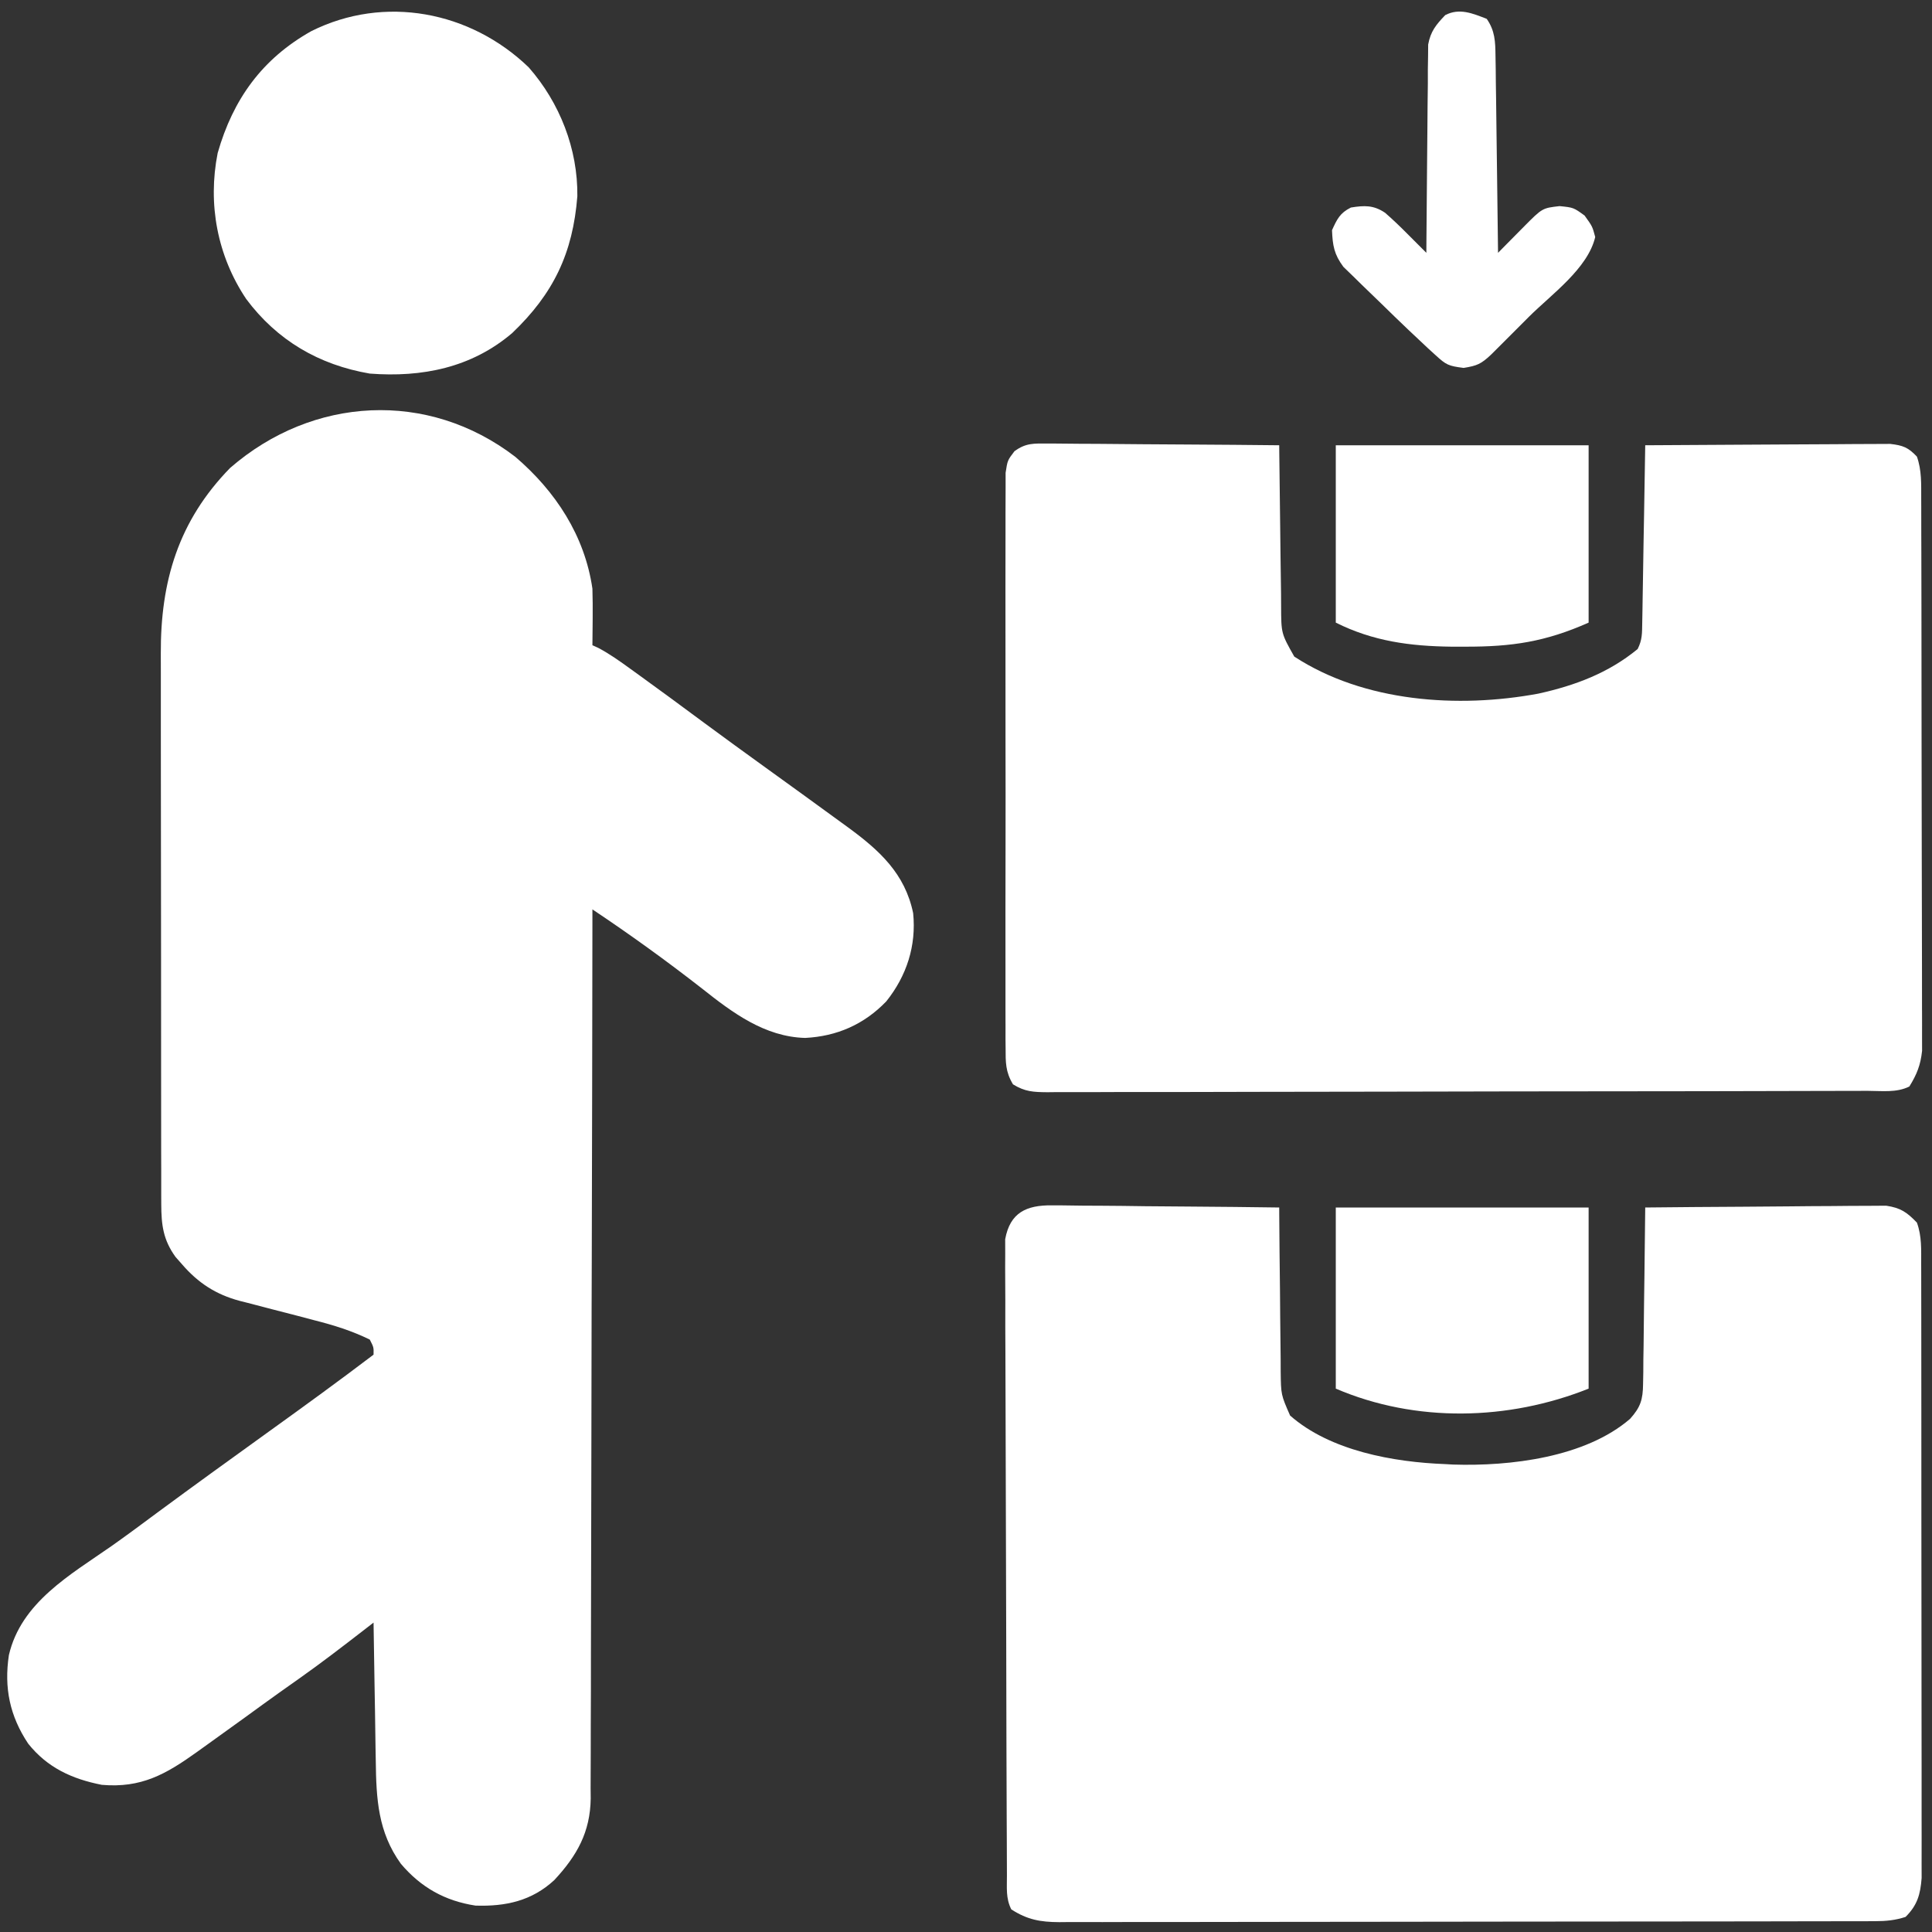
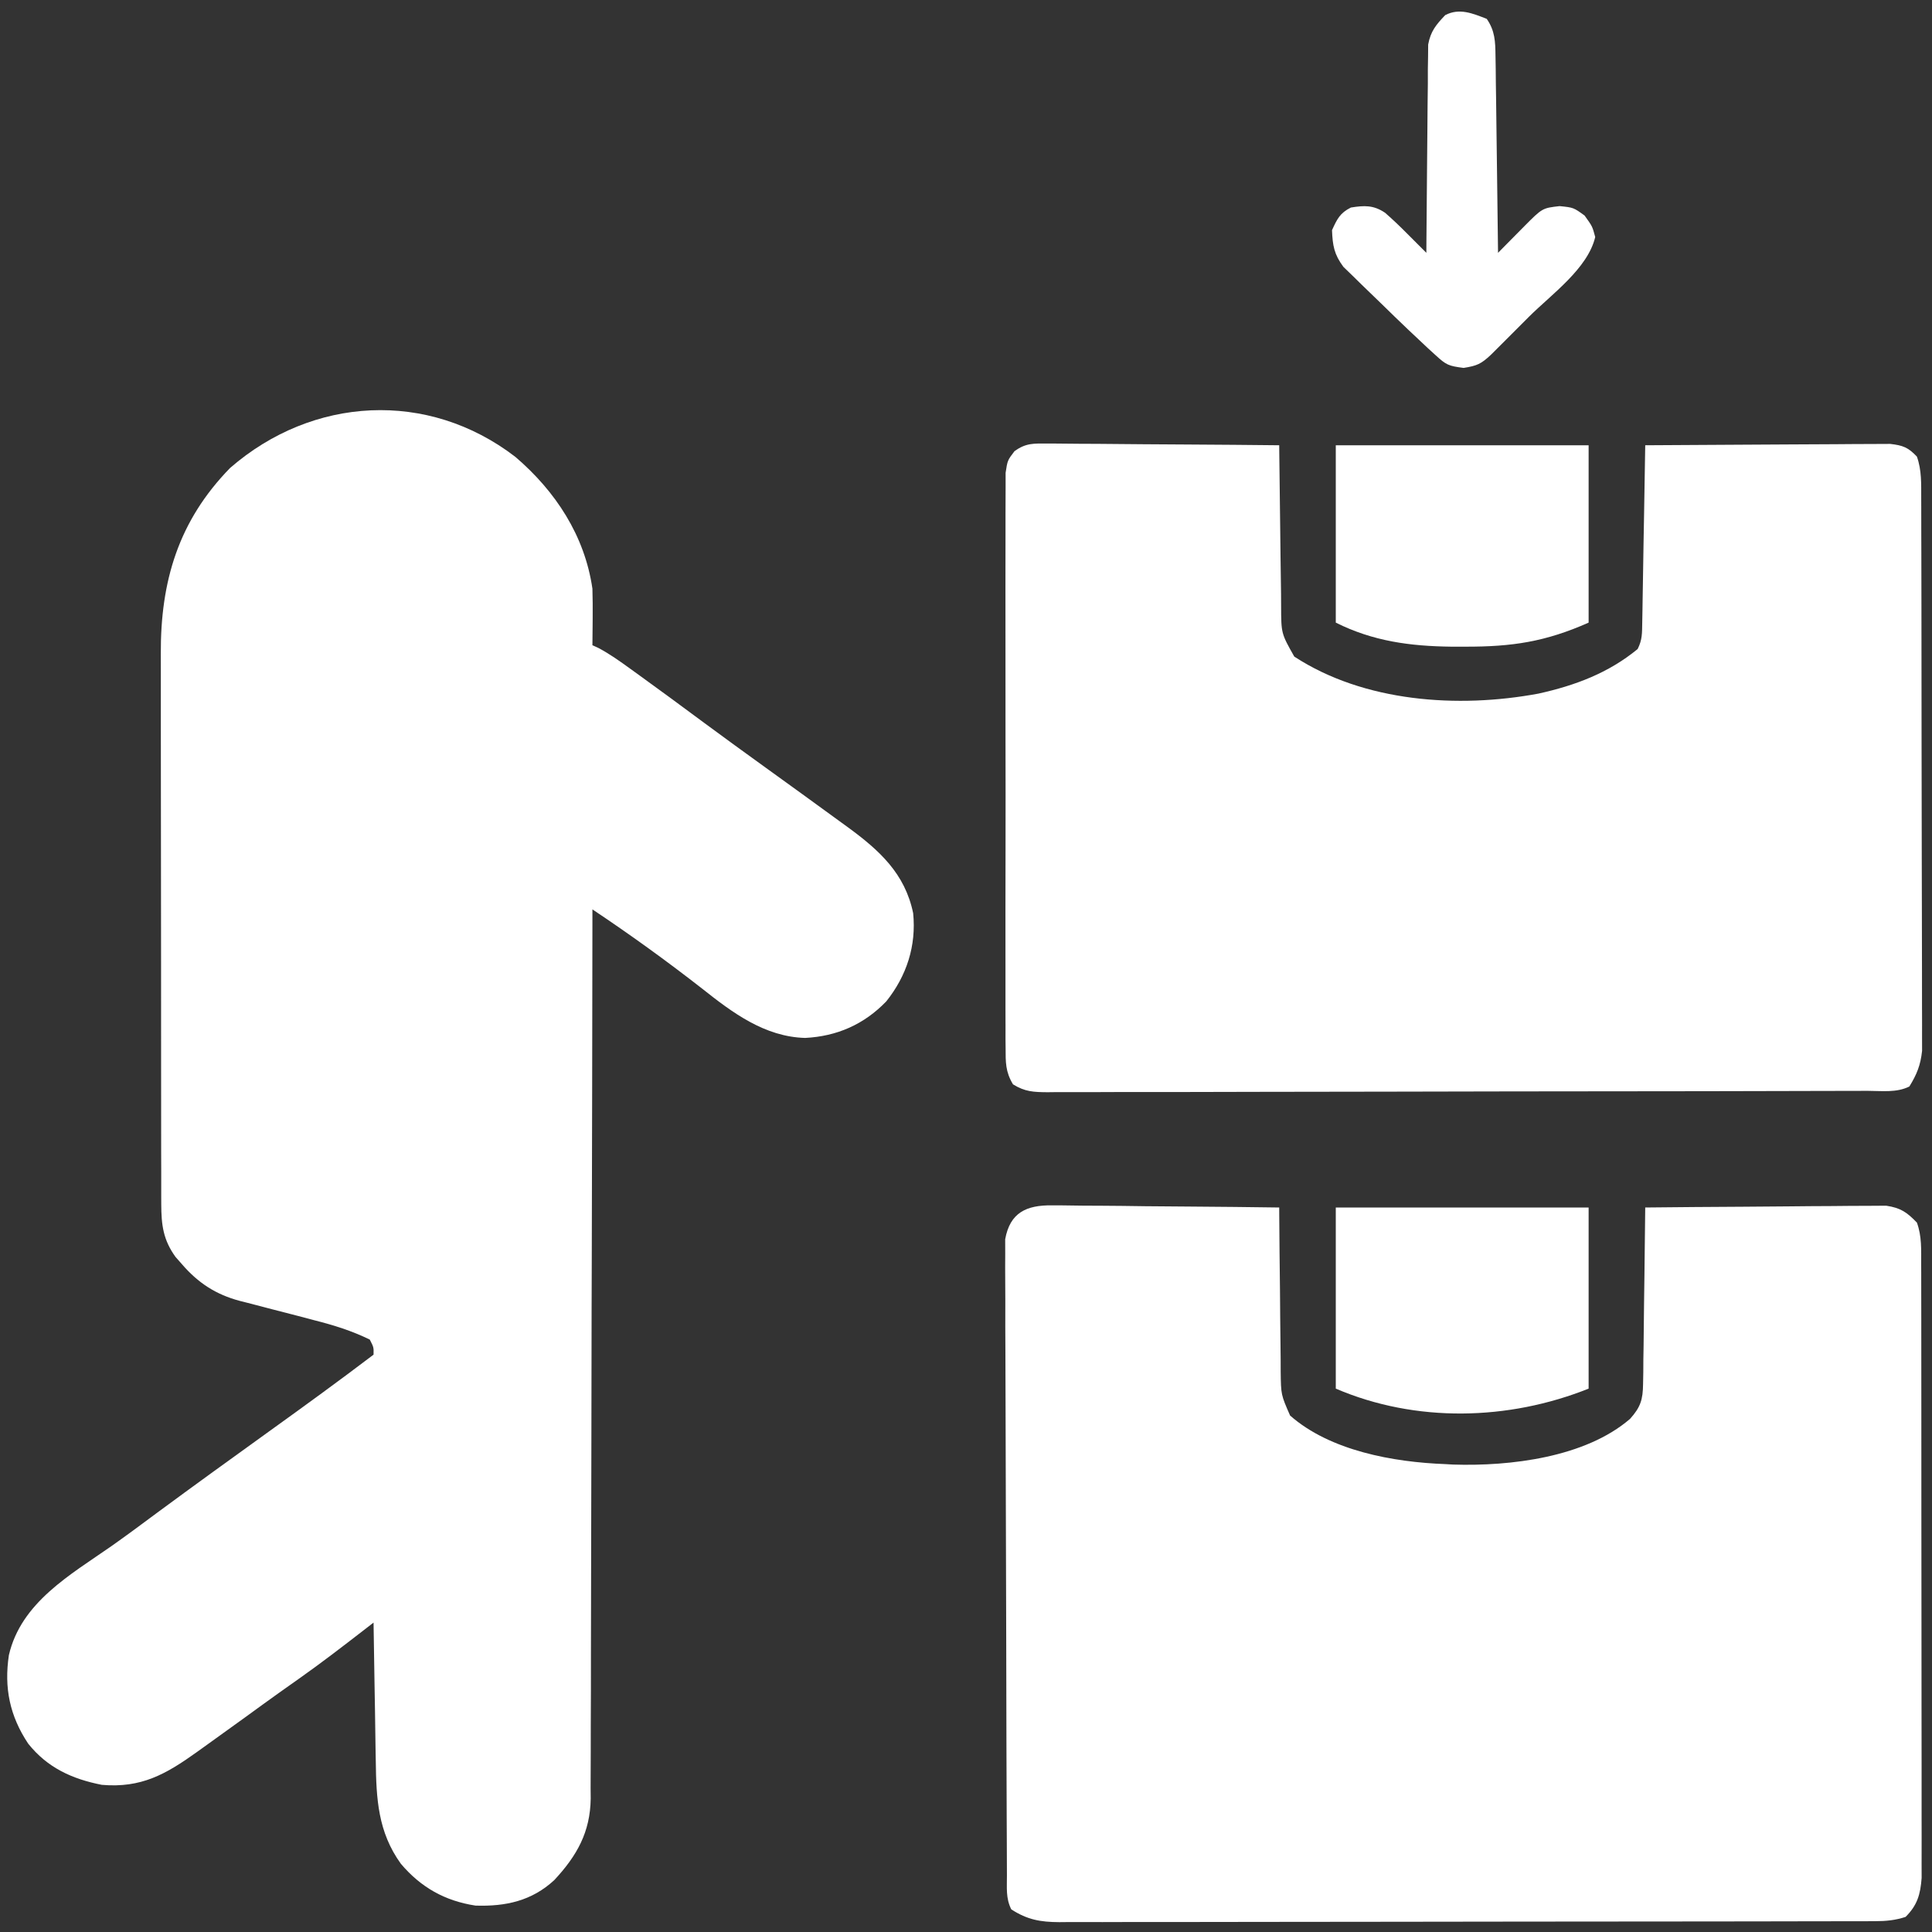
<svg xmlns="http://www.w3.org/2000/svg" width="60" height="60" viewBox="0 0 60 60" fill="none">
  <rect x="0" y="0" width="60" height="60" fill="#333333" stroke="none" />
  <g clip-path="url(#clip0_1725_5066)">
    <path d="M16.003 14.187C17.251 15.254 18.159 16.633 18.398 18.281C18.406 18.588 18.41 18.891 18.406 19.197C18.405 19.278 18.405 19.359 18.404 19.443C18.403 19.642 18.401 19.84 18.398 20.039C18.461 20.068 18.524 20.096 18.588 20.125C18.94 20.312 19.256 20.539 19.578 20.772C19.648 20.823 19.719 20.873 19.792 20.926C20.491 21.43 21.184 21.942 21.877 22.455C22.512 22.923 23.149 23.387 23.789 23.848C24.545 24.393 25.3 24.939 26.052 25.488C26.145 25.556 26.238 25.623 26.334 25.693C27.311 26.408 28.105 27.128 28.359 28.36C28.46 29.37 28.16 30.302 27.524 31.099C26.835 31.814 25.993 32.184 25.004 32.234C23.748 32.199 22.748 31.451 21.797 30.696C20.694 29.836 19.562 29.018 18.398 28.242C18.398 28.388 18.398 28.534 18.398 28.684C18.394 32.149 18.387 35.613 18.378 39.078C18.376 39.504 18.375 39.931 18.374 40.357C18.374 40.485 18.374 40.485 18.373 40.615C18.37 41.989 18.368 43.363 18.366 44.738C18.365 46.148 18.362 47.559 18.357 48.969C18.354 49.762 18.352 50.554 18.352 51.346C18.353 52.092 18.351 52.837 18.347 53.583C18.346 53.856 18.346 54.13 18.346 54.404C18.347 54.778 18.345 55.151 18.342 55.525C18.343 55.633 18.344 55.741 18.345 55.852C18.331 56.899 17.919 57.629 17.215 58.387C16.516 59.034 15.705 59.211 14.766 59.18C13.816 59.034 13.07 58.614 12.45 57.882C11.739 56.898 11.684 55.868 11.67 54.682C11.668 54.559 11.666 54.436 11.663 54.309C11.656 53.918 11.651 53.528 11.646 53.137C11.641 52.871 11.636 52.605 11.632 52.339C11.621 51.689 11.611 51.04 11.601 50.391C11.501 50.469 11.4 50.547 11.296 50.627C10.636 51.137 9.976 51.646 9.294 52.127C9.157 52.223 9.021 52.32 8.884 52.417C8.777 52.493 8.777 52.493 8.668 52.57C8.324 52.815 7.983 53.064 7.642 53.312C7.205 53.629 6.767 53.944 6.328 54.258C6.257 54.309 6.186 54.36 6.112 54.413C5.148 55.103 4.386 55.535 3.164 55.43C2.238 55.249 1.472 54.898 0.875 54.15C0.303 53.29 0.123 52.418 0.276 51.401C0.655 49.766 2.177 48.911 3.464 48.014C3.936 47.681 4.399 47.337 4.863 46.992C6.022 46.136 7.191 45.293 8.36 44.451C9.449 43.668 10.533 42.881 11.601 42.07C11.607 41.844 11.607 41.844 11.484 41.602C10.927 41.329 10.363 41.154 9.763 41.002C9.592 40.957 9.422 40.912 9.252 40.867C8.987 40.798 8.722 40.73 8.457 40.662C8.199 40.596 7.941 40.528 7.683 40.46C7.604 40.44 7.526 40.42 7.445 40.4C6.704 40.202 6.153 39.843 5.654 39.265C5.587 39.189 5.52 39.113 5.451 39.035C5.069 38.506 5.01 38.044 5.008 37.399C5.008 37.28 5.008 37.28 5.007 37.159C5.006 36.893 5.006 36.628 5.007 36.362C5.006 36.172 5.006 35.981 5.005 35.791C5.003 35.273 5.003 34.756 5.004 34.238C5.004 33.806 5.003 33.373 5.003 32.94C5.001 31.919 5.001 30.897 5.002 29.875C5.003 28.823 5.001 27.772 4.999 26.72C4.997 25.815 4.996 24.911 4.996 24.006C4.997 23.467 4.996 22.927 4.995 22.388C4.993 21.88 4.993 21.372 4.995 20.864C4.995 20.678 4.995 20.492 4.994 20.307C4.983 18.054 5.539 16.179 7.148 14.531C9.711 12.306 13.291 12.104 16.003 14.187Z" fill="white" />
    <path d="M32.662 37.433C32.739 37.433 32.816 37.433 32.895 37.433C33.146 37.434 33.398 37.438 33.65 37.443C33.825 37.444 34 37.445 34.175 37.445C34.635 37.447 35.095 37.453 35.555 37.46C36.025 37.466 36.494 37.468 36.964 37.471C37.885 37.477 38.806 37.487 39.727 37.5C39.727 37.612 39.727 37.612 39.728 37.727C39.733 38.509 39.741 39.29 39.751 40.071C39.754 40.363 39.757 40.654 39.758 40.946C39.761 41.365 39.766 41.784 39.772 42.203C39.773 42.334 39.773 42.464 39.773 42.598C39.782 43.315 39.782 43.315 40.065 43.961C41.308 45.056 43.276 45.409 44.883 45.469C44.963 45.473 45.043 45.478 45.126 45.483C46.898 45.54 49.233 45.264 50.625 44.062C50.95 43.699 51.021 43.466 51.027 42.981C51.031 42.798 51.031 42.798 51.034 42.611C51.035 42.481 51.036 42.35 51.036 42.215C51.039 42.08 51.041 41.946 51.043 41.807C51.049 41.377 51.053 40.947 51.057 40.517C51.061 40.226 51.065 39.935 51.069 39.643C51.079 38.929 51.087 38.214 51.094 37.5C52.107 37.489 53.121 37.481 54.135 37.476C54.605 37.473 55.076 37.47 55.547 37.465C56.001 37.459 56.455 37.457 56.91 37.455C57.083 37.455 57.256 37.453 57.429 37.45C57.672 37.447 57.915 37.447 58.158 37.447C58.296 37.446 58.434 37.445 58.577 37.444C59.026 37.512 59.218 37.644 59.531 37.969C59.686 38.389 59.663 38.816 59.664 39.26C59.664 39.342 59.665 39.425 59.665 39.51C59.666 39.788 59.666 40.065 59.666 40.342C59.666 40.541 59.666 40.74 59.667 40.939C59.668 41.479 59.668 42.019 59.668 42.559C59.668 43.01 59.669 43.461 59.669 43.912C59.67 44.975 59.67 46.039 59.67 47.102C59.67 48.2 59.671 49.297 59.673 50.395C59.675 51.337 59.675 52.279 59.675 53.221C59.675 53.783 59.676 54.346 59.677 54.909C59.678 55.438 59.678 55.967 59.677 56.496C59.677 56.69 59.677 56.884 59.678 57.079C59.679 57.344 59.678 57.609 59.677 57.874C59.678 58.022 59.678 58.171 59.678 58.323C59.639 58.836 59.545 59.166 59.18 59.531C58.862 59.636 58.572 59.663 58.24 59.664C58.1 59.664 58.1 59.664 57.958 59.665C57.805 59.665 57.805 59.665 57.649 59.665C57.541 59.665 57.432 59.666 57.321 59.666C56.956 59.667 56.592 59.667 56.227 59.667C55.966 59.668 55.705 59.668 55.444 59.669C54.734 59.67 54.025 59.671 53.315 59.672C52.872 59.672 52.429 59.673 51.985 59.673C50.758 59.675 49.531 59.676 48.304 59.676C48.186 59.676 48.186 59.676 48.066 59.676C47.948 59.676 47.948 59.676 47.827 59.676C47.668 59.676 47.508 59.676 47.349 59.676C47.27 59.676 47.191 59.676 47.109 59.677C45.827 59.677 44.545 59.679 43.263 59.682C41.946 59.685 40.63 59.686 39.313 59.686C38.574 59.686 37.835 59.687 37.096 59.689C36.401 59.691 35.706 59.691 35.011 59.69C34.756 59.69 34.5 59.691 34.245 59.692C33.897 59.693 33.549 59.693 33.201 59.691C33.099 59.692 32.998 59.693 32.894 59.694C32.313 59.69 31.909 59.622 31.406 59.297C31.232 58.948 31.273 58.631 31.271 58.242C31.27 58.156 31.27 58.071 31.27 57.983C31.268 57.695 31.267 57.407 31.267 57.12C31.265 56.914 31.265 56.708 31.264 56.502C31.261 55.825 31.259 55.148 31.257 54.471C31.256 54.239 31.256 54.006 31.255 53.773C31.253 52.805 31.25 51.837 31.249 50.868C31.247 49.48 31.243 48.091 31.237 46.702C31.232 45.726 31.23 44.751 31.229 43.775C31.229 43.192 31.227 42.608 31.224 42.025C31.22 41.477 31.219 40.928 31.221 40.38C31.221 40.178 31.22 39.977 31.218 39.776C31.215 39.501 31.216 39.226 31.218 38.951C31.217 38.797 31.217 38.643 31.217 38.485C31.367 37.657 31.878 37.426 32.662 37.433Z" fill="white" />
    <path d="M32.542 13.775C32.62 13.775 32.698 13.775 32.778 13.775C33.035 13.775 33.291 13.779 33.547 13.782C33.725 13.783 33.903 13.784 34.081 13.784C34.548 13.786 35.016 13.791 35.484 13.796C35.962 13.801 36.439 13.803 36.917 13.805C37.853 13.81 38.79 13.818 39.727 13.828C39.727 13.902 39.728 13.975 39.729 14.051C39.736 14.817 39.746 15.583 39.757 16.349C39.761 16.635 39.764 16.921 39.767 17.207C39.771 17.618 39.777 18.029 39.784 18.44C39.785 18.568 39.785 18.695 39.786 18.827C39.789 19.672 39.789 19.672 40.195 20.391C42.363 21.805 45.278 22.005 47.776 21.541C48.915 21.29 49.953 20.901 50.859 20.156C51.005 19.865 50.995 19.662 51.001 19.336C51.003 19.214 51.005 19.092 51.008 18.966C51.01 18.834 51.012 18.702 51.014 18.566C51.017 18.364 51.017 18.364 51.021 18.157C51.029 17.725 51.036 17.293 51.042 16.86C51.047 16.568 51.053 16.275 51.058 15.983C51.07 15.265 51.082 14.546 51.094 13.828C52.125 13.82 53.156 13.814 54.186 13.81C54.665 13.808 55.144 13.806 55.623 13.802C56.084 13.798 56.546 13.796 57.008 13.795C57.185 13.794 57.361 13.793 57.537 13.791C57.784 13.788 58.031 13.788 58.278 13.788C58.418 13.787 58.559 13.787 58.704 13.786C59.098 13.832 59.259 13.893 59.531 14.18C59.682 14.604 59.664 15.028 59.665 15.474C59.665 15.557 59.666 15.64 59.666 15.726C59.667 16.005 59.667 16.284 59.667 16.562C59.668 16.762 59.668 16.962 59.669 17.162C59.671 17.705 59.671 18.247 59.672 18.79C59.672 19.129 59.673 19.468 59.673 19.808C59.675 20.869 59.676 21.93 59.676 22.991C59.677 24.216 59.679 25.441 59.682 26.666C59.685 27.613 59.686 27.559 59.686 28.506C59.686 29.072 59.687 29.637 59.689 30.203C59.691 30.735 59.691 31.267 59.69 31.799C59.69 31.994 59.691 31.189 59.692 31.384C59.693 31.65 59.693 31.917 59.691 32.184C59.692 32.333 59.692 32.482 59.692 32.635C59.644 33.079 59.53 33.364 59.297 33.742C58.897 33.942 58.441 33.877 58.001 33.877C57.889 33.877 57.778 33.877 57.663 33.878C57.288 33.879 56.912 33.88 56.537 33.88C56.269 33.881 56 33.882 55.732 33.882C55.002 33.885 54.271 33.886 53.541 33.887C53.085 33.887 52.629 33.888 52.173 33.889C50.911 33.891 49.649 33.892 48.387 33.893C48.06 33.894 47.732 33.894 47.405 33.894C47.323 33.894 47.242 33.894 47.158 33.894C45.839 33.895 44.519 33.898 43.2 33.902C41.846 33.906 40.492 33.908 39.138 33.908C38.378 33.908 37.617 33.91 36.857 33.913C36.142 33.915 35.427 33.916 34.712 33.914C34.449 33.914 34.186 33.915 33.923 33.917C33.565 33.919 33.207 33.918 32.849 33.916C32.692 33.918 32.692 33.918 32.532 33.92C32.097 33.916 31.834 33.907 31.459 33.675C31.224 33.281 31.23 32.994 31.23 32.537C31.229 32.45 31.228 32.364 31.227 32.275C31.225 31.986 31.227 31.698 31.228 31.409C31.228 31.201 31.227 31.994 31.226 31.787C31.224 31.224 31.225 30.662 31.226 30.099C31.227 29.511 31.226 28.922 31.225 28.334C31.225 27.345 31.226 27.357 31.228 26.369C31.23 25.226 31.23 24.083 31.227 22.939C31.225 21.959 31.225 20.978 31.226 19.997C31.227 19.411 31.227 18.825 31.225 18.239C31.224 17.688 31.225 17.137 31.227 16.586C31.228 16.383 31.228 16.181 31.227 15.979C31.226 15.703 31.227 15.427 31.23 15.151C31.23 14.996 31.23 14.842 31.23 14.683C31.289 14.297 31.289 14.297 31.505 14.013C31.859 13.754 32.107 13.772 32.542 13.775Z" fill="white" />
-     <path d="M16.419 2.091C17.385 3.191 17.948 4.629 17.93 6.094C17.791 7.864 17.188 9.12 15.908 10.342C14.644 11.421 13.107 11.726 11.484 11.602C9.903 11.331 8.605 10.571 7.647 9.287C6.748 7.943 6.446 6.338 6.76 4.752C7.237 3.08 8.144 1.823 9.668 0.967C11.937 -0.166 14.606 0.343 16.419 2.091Z" fill="white" />
    <path d="M41.484 37.5C44.075 37.5 46.666 37.5 49.336 37.5C49.336 39.356 49.336 41.212 49.336 43.125C46.848 44.12 43.971 44.191 41.484 43.125C41.484 41.269 41.484 39.413 41.484 37.5Z" fill="white" />
    <path d="M41.484 13.828C44.075 13.828 46.666 13.828 49.336 13.828C49.336 15.646 49.336 17.463 49.336 19.336C47.991 19.934 46.956 20.085 45.513 20.083C45.368 20.083 45.224 20.083 45.075 20.083C43.792 20.067 42.644 19.916 41.484 19.336C41.484 17.518 41.484 15.701 41.484 13.828Z" fill="white" />
    <path d="M46.172 0.586C46.429 0.957 46.438 1.289 46.444 1.732C46.446 1.868 46.448 2.004 46.451 2.144C46.452 2.29 46.453 2.437 46.455 2.587C46.457 2.738 46.459 2.888 46.462 3.042C46.468 3.441 46.472 3.839 46.477 4.238C46.481 4.645 46.487 5.052 46.493 5.458C46.505 6.256 46.514 7.054 46.523 7.852C46.614 7.76 46.704 7.668 46.797 7.574C46.916 7.454 47.035 7.334 47.153 7.214C47.213 7.154 47.272 7.093 47.334 7.031C47.899 6.462 47.899 6.462 48.435 6.401C48.867 6.445 48.867 6.445 49.211 6.694C49.453 7.031 49.453 7.031 49.541 7.361C49.31 8.341 48.185 9.138 47.482 9.838C47.305 10.014 47.128 10.192 46.952 10.369C46.839 10.482 46.726 10.595 46.613 10.708C46.511 10.809 46.41 10.911 46.305 11.015C45.997 11.304 45.873 11.359 45.454 11.426C44.982 11.365 44.916 11.335 44.587 11.034C44.505 10.959 44.423 10.885 44.339 10.808C44.202 10.679 44.202 10.679 44.062 10.547C43.958 10.449 43.854 10.352 43.747 10.251C43.461 9.979 43.178 9.705 42.897 9.429C42.78 9.314 42.662 9.2 42.543 9.087C42.369 8.921 42.198 8.753 42.027 8.584C41.925 8.486 41.824 8.387 41.719 8.286C41.432 7.898 41.386 7.627 41.367 7.148C41.525 6.803 41.612 6.616 41.953 6.445C42.373 6.378 42.655 6.366 43.015 6.608C43.257 6.819 43.485 7.037 43.711 7.266C43.906 7.461 44.102 7.656 44.297 7.852C44.297 7.768 44.298 7.684 44.298 7.598C44.303 6.806 44.309 6.015 44.318 5.223C44.323 4.817 44.327 4.41 44.329 4.003C44.331 3.535 44.337 3.067 44.343 2.599C44.343 2.453 44.343 2.307 44.343 2.157C44.347 1.953 44.347 1.953 44.35 1.745C44.351 1.626 44.352 1.506 44.353 1.383C44.43 0.97 44.596 0.771 44.883 0.469C45.324 0.241 45.731 0.414 46.172 0.586Z" fill="white" />
  </g>
  <defs>
    <clipPath id="clip0_1725_5066">
      <rect width="60" height="60" fill="white" />
    </clipPath>
  </defs>
</svg>